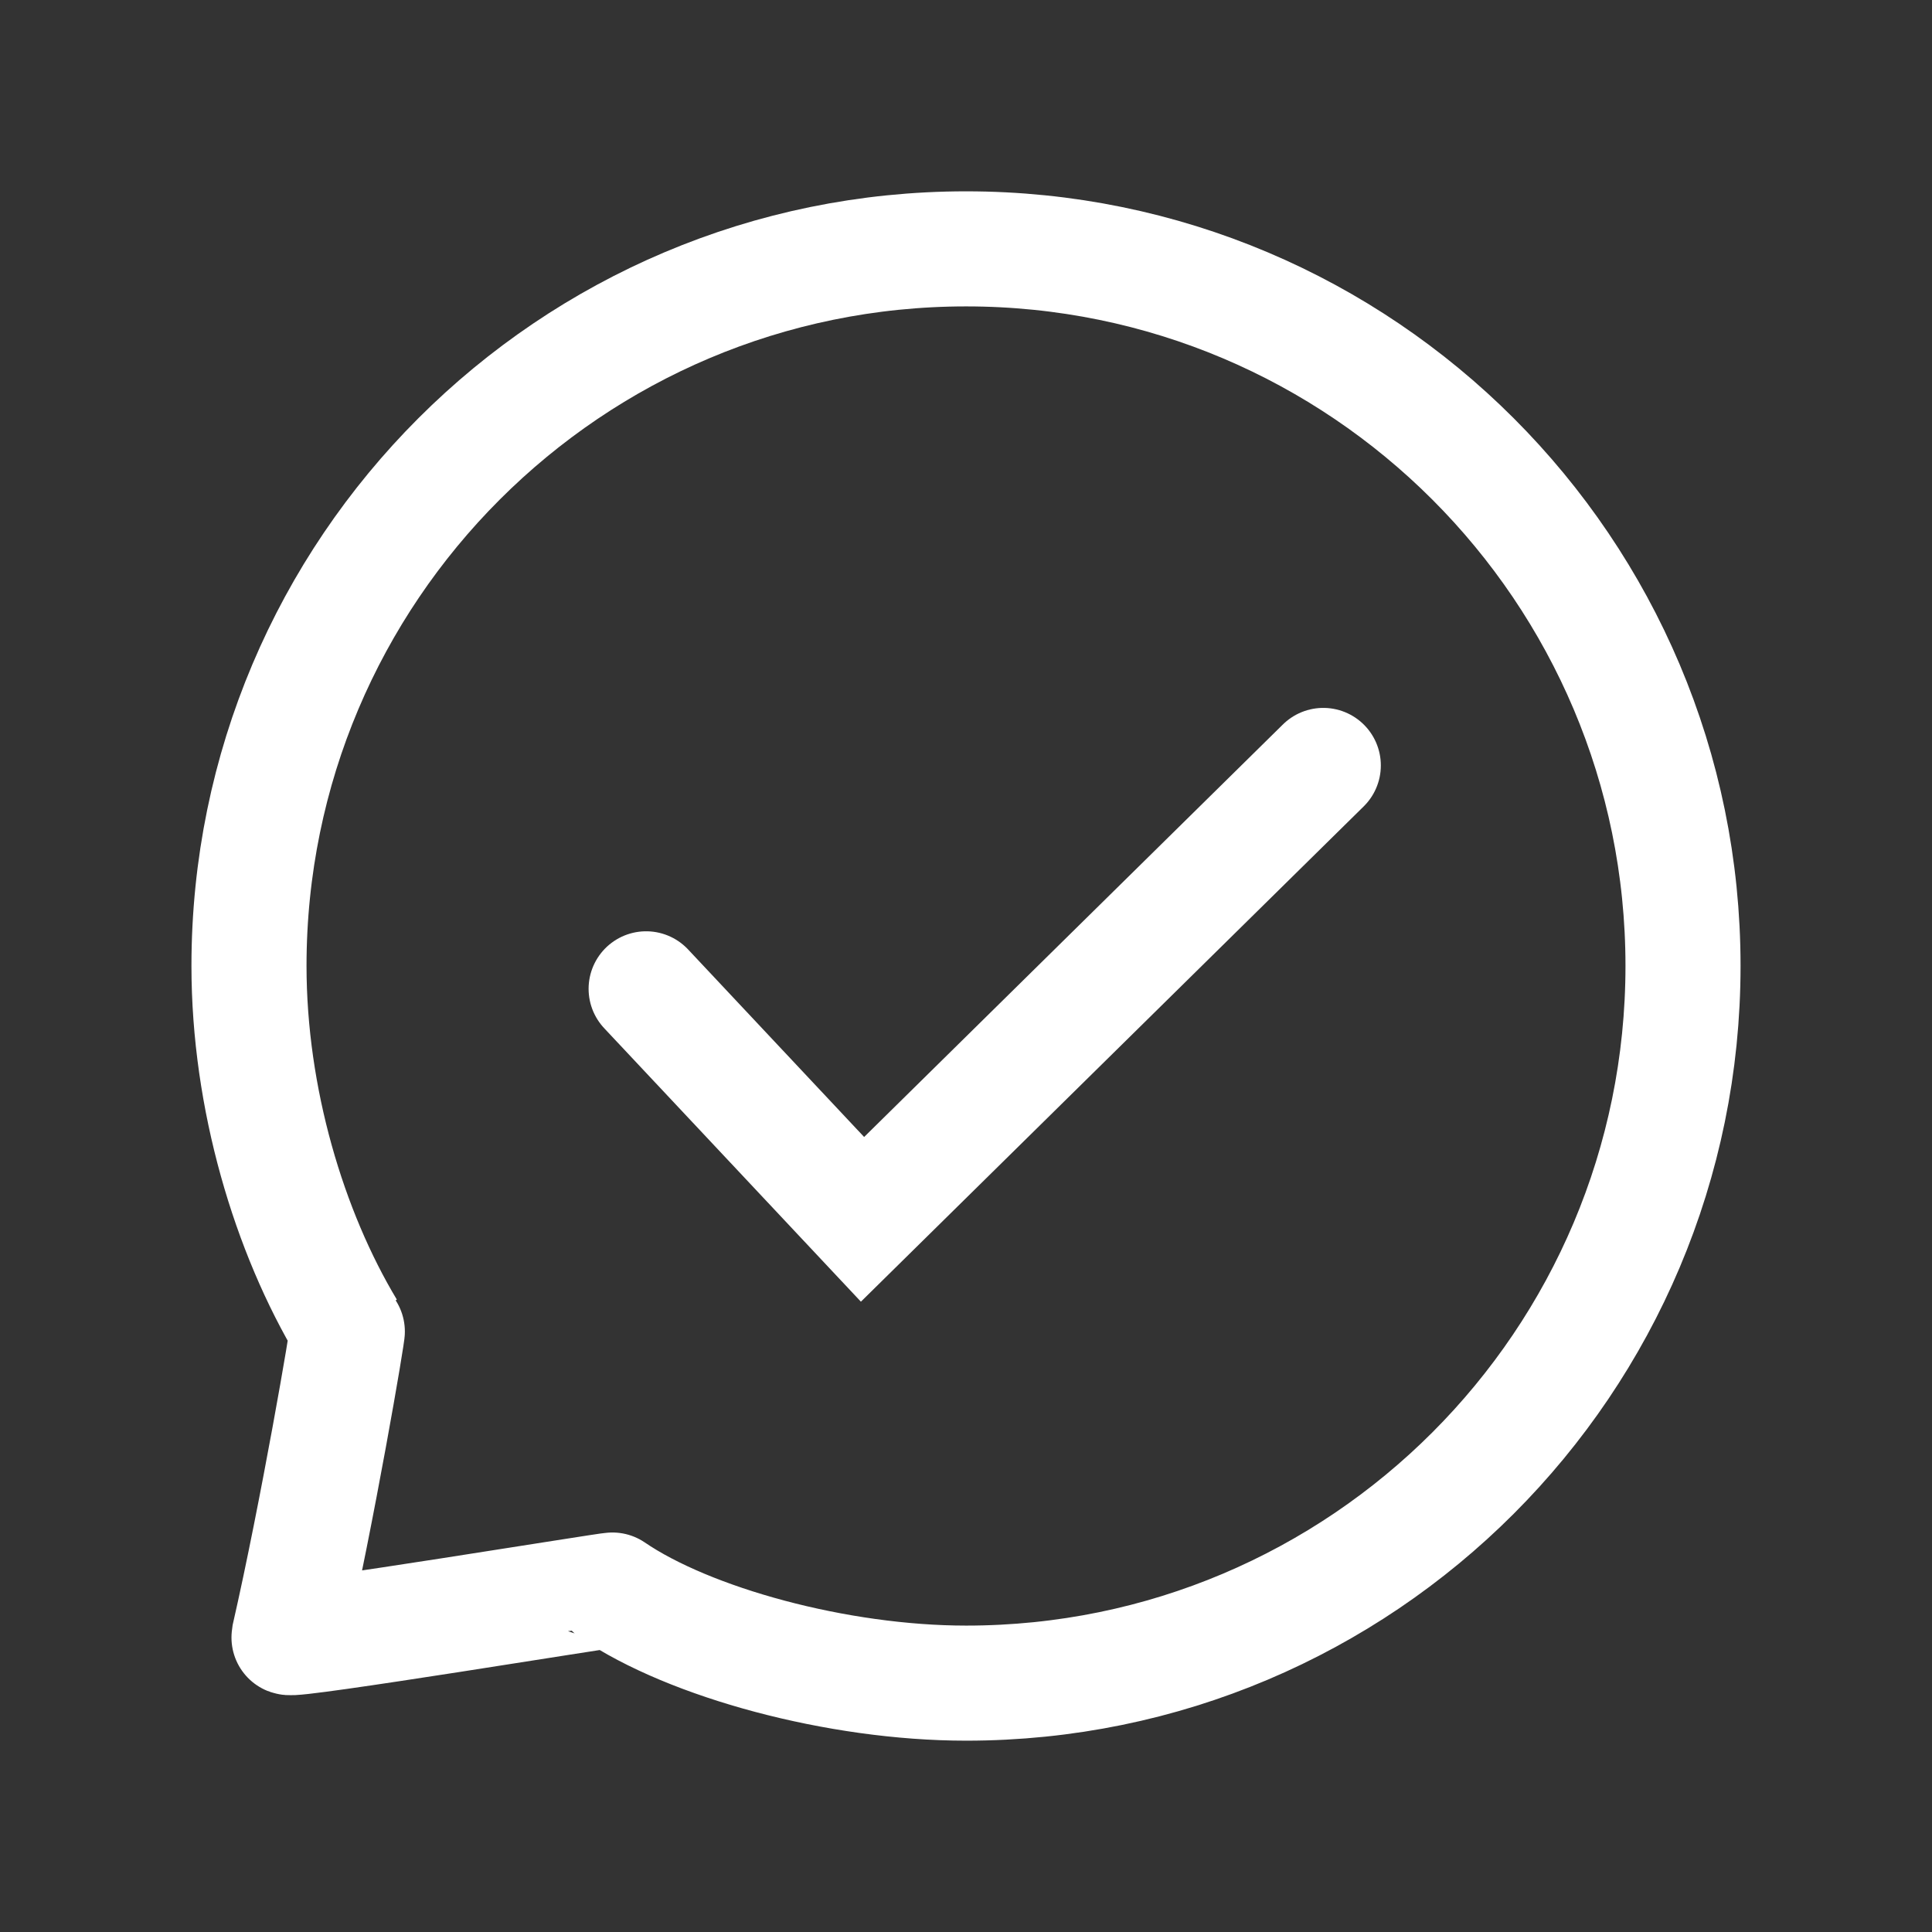
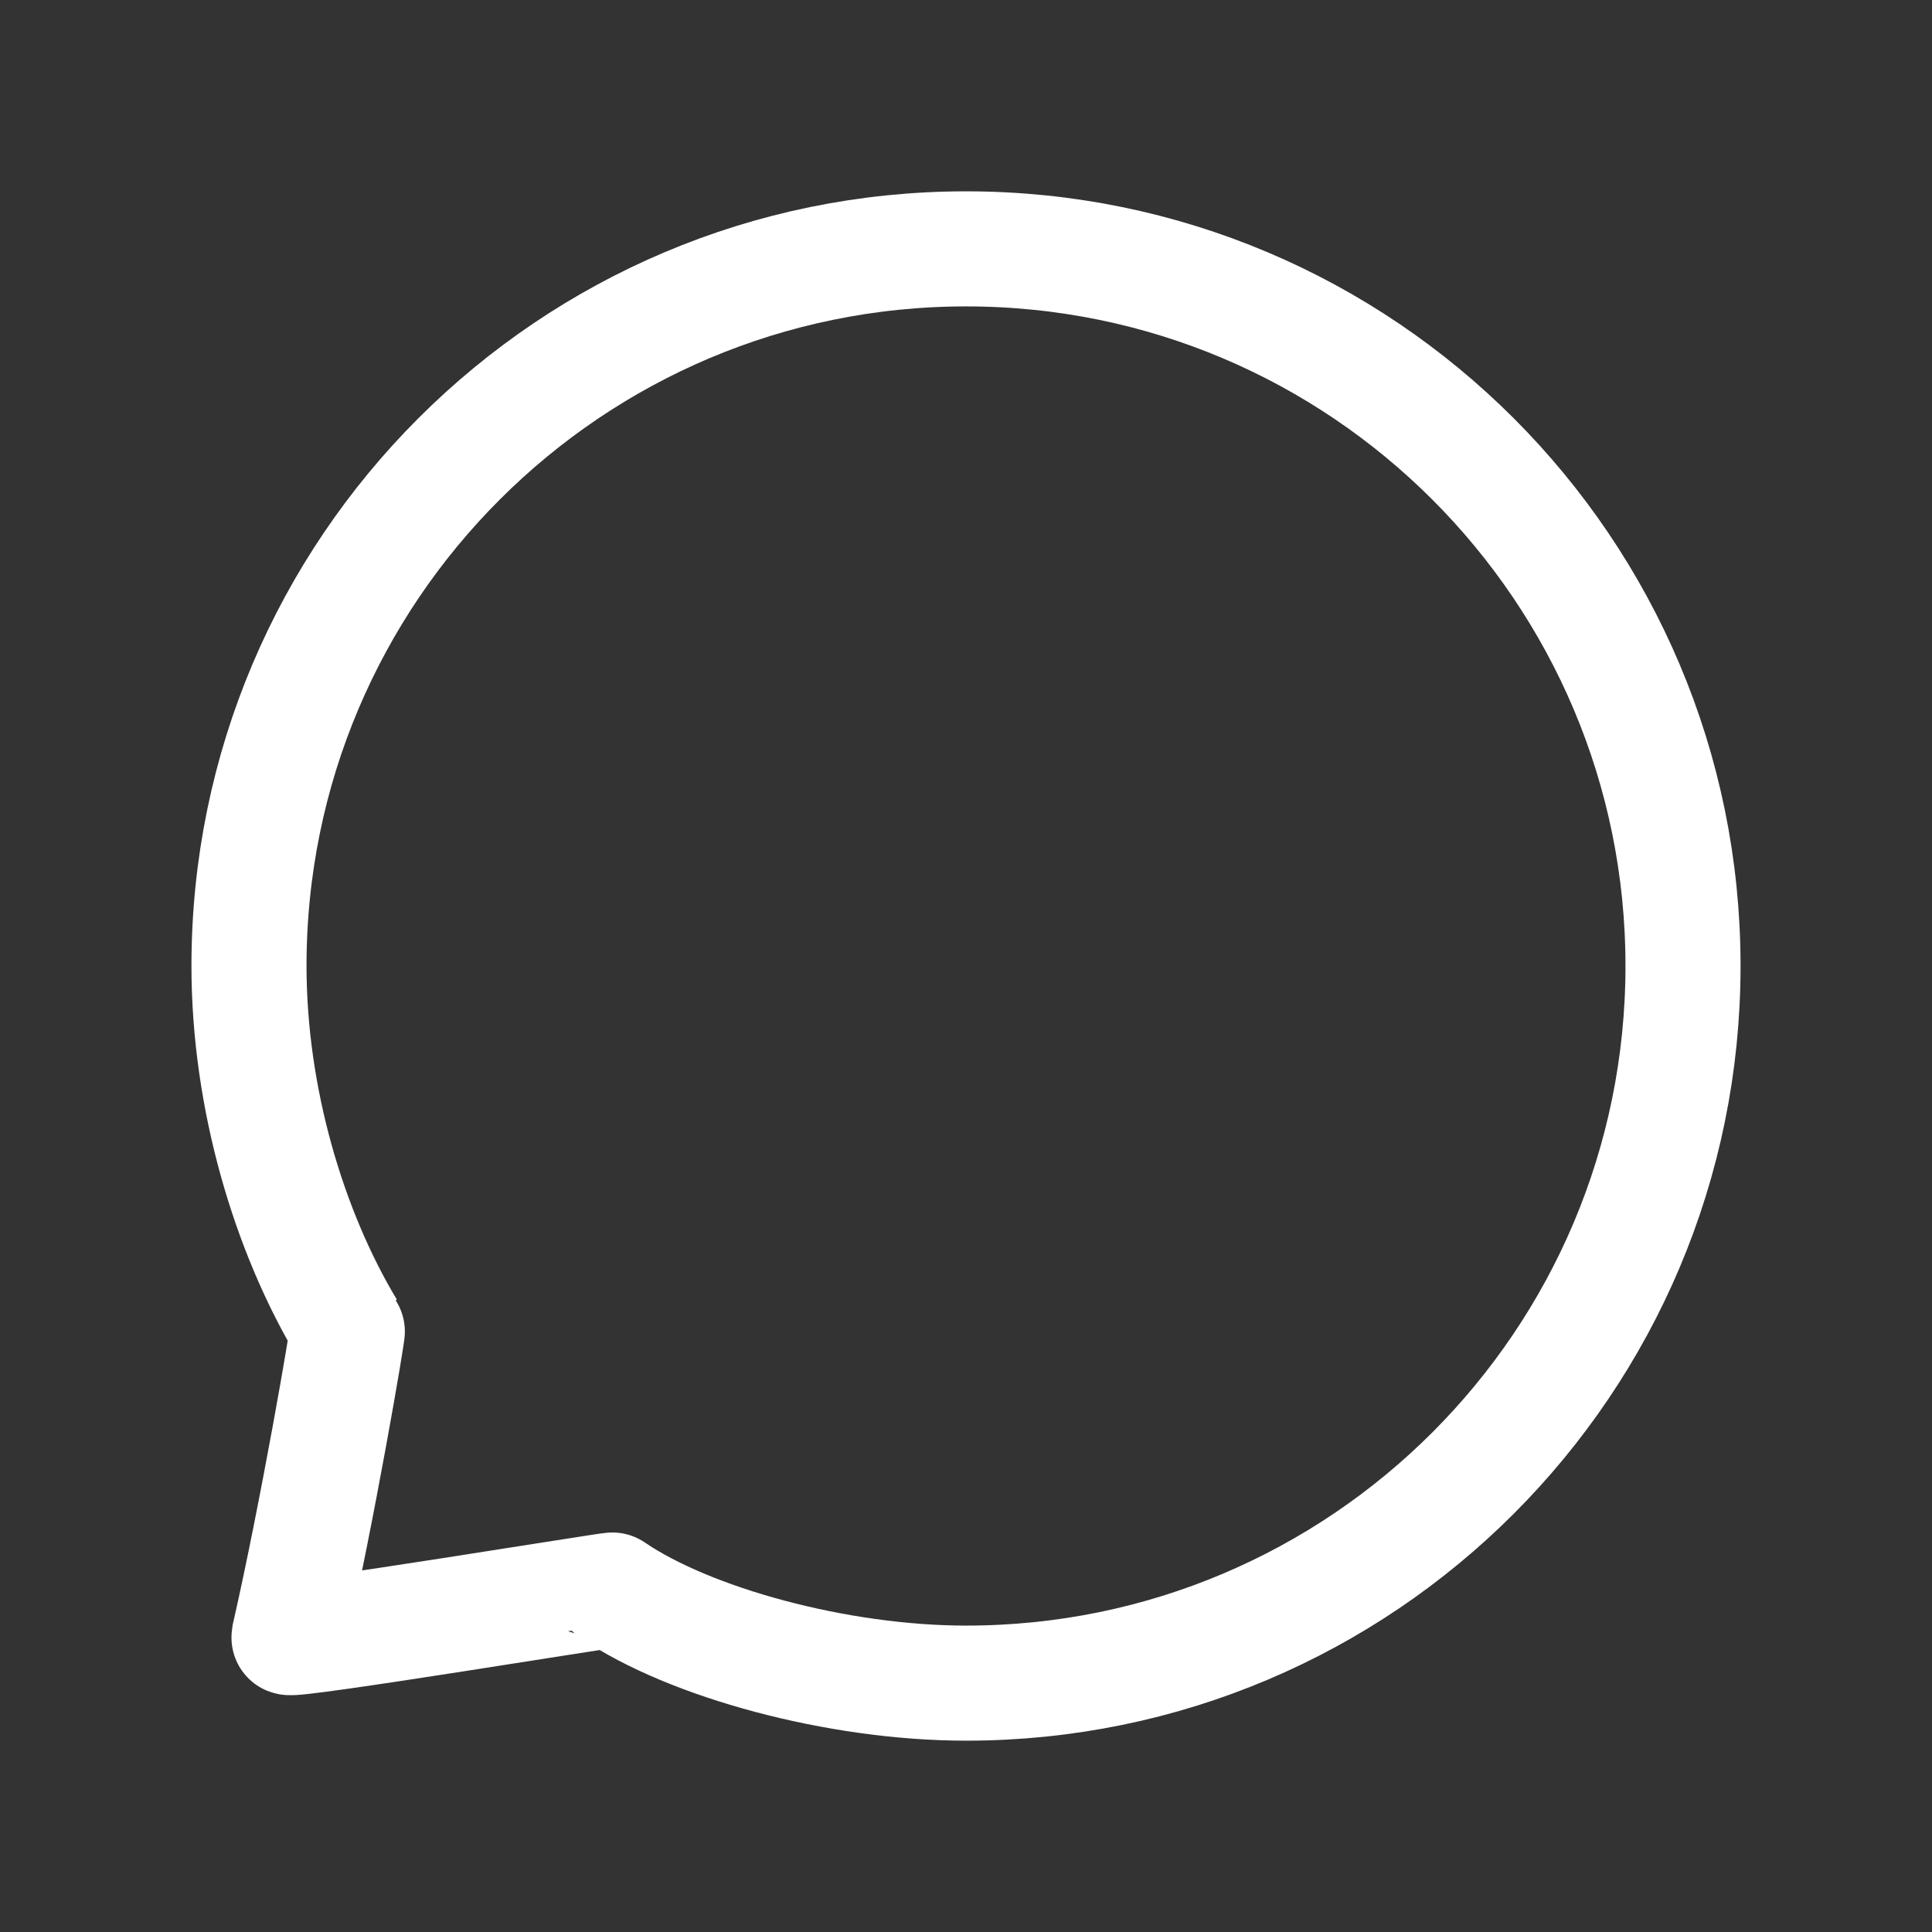
<svg xmlns="http://www.w3.org/2000/svg" version="1.1" id="Capa_1" x="0px" y="0px" width="16px" height="16px" viewBox="0 0 16 16" enable-background="new 0 0 16 16" xml:space="preserve">
  <rect x="0" y="0" width="16" height="16" fill="#333333" stroke="none" />
  <g>
    <path fill="none" stroke="#FFFFFF" stroke-width="0.953" stroke-linecap="round" stroke-linejoin="round" stroke-miterlimit="10" d="   M2.062,7.999c0-3.279,2.66-5.938,5.939-5.938c3.278,0,5.937,2.659,5.937,5.938c0,3.281-2.658,5.94-5.937,5.94   c-1.065,0-2.292-0.336-2.929-0.771c-0.007-0.007-2.689,0.433-2.68,0.392c0.235-1.027,0.494-2.54,0.486-2.552   C2.393,10.201,2.062,9.096,2.062,7.999z" />
-     <polyline fill="none" stroke="#FFFFFF" stroke-width="0.953" stroke-linecap="round" stroke-miterlimit="10" points="5.351,8.189    7.143,10.098 10.959,6.339  " />
  </g>
</svg>